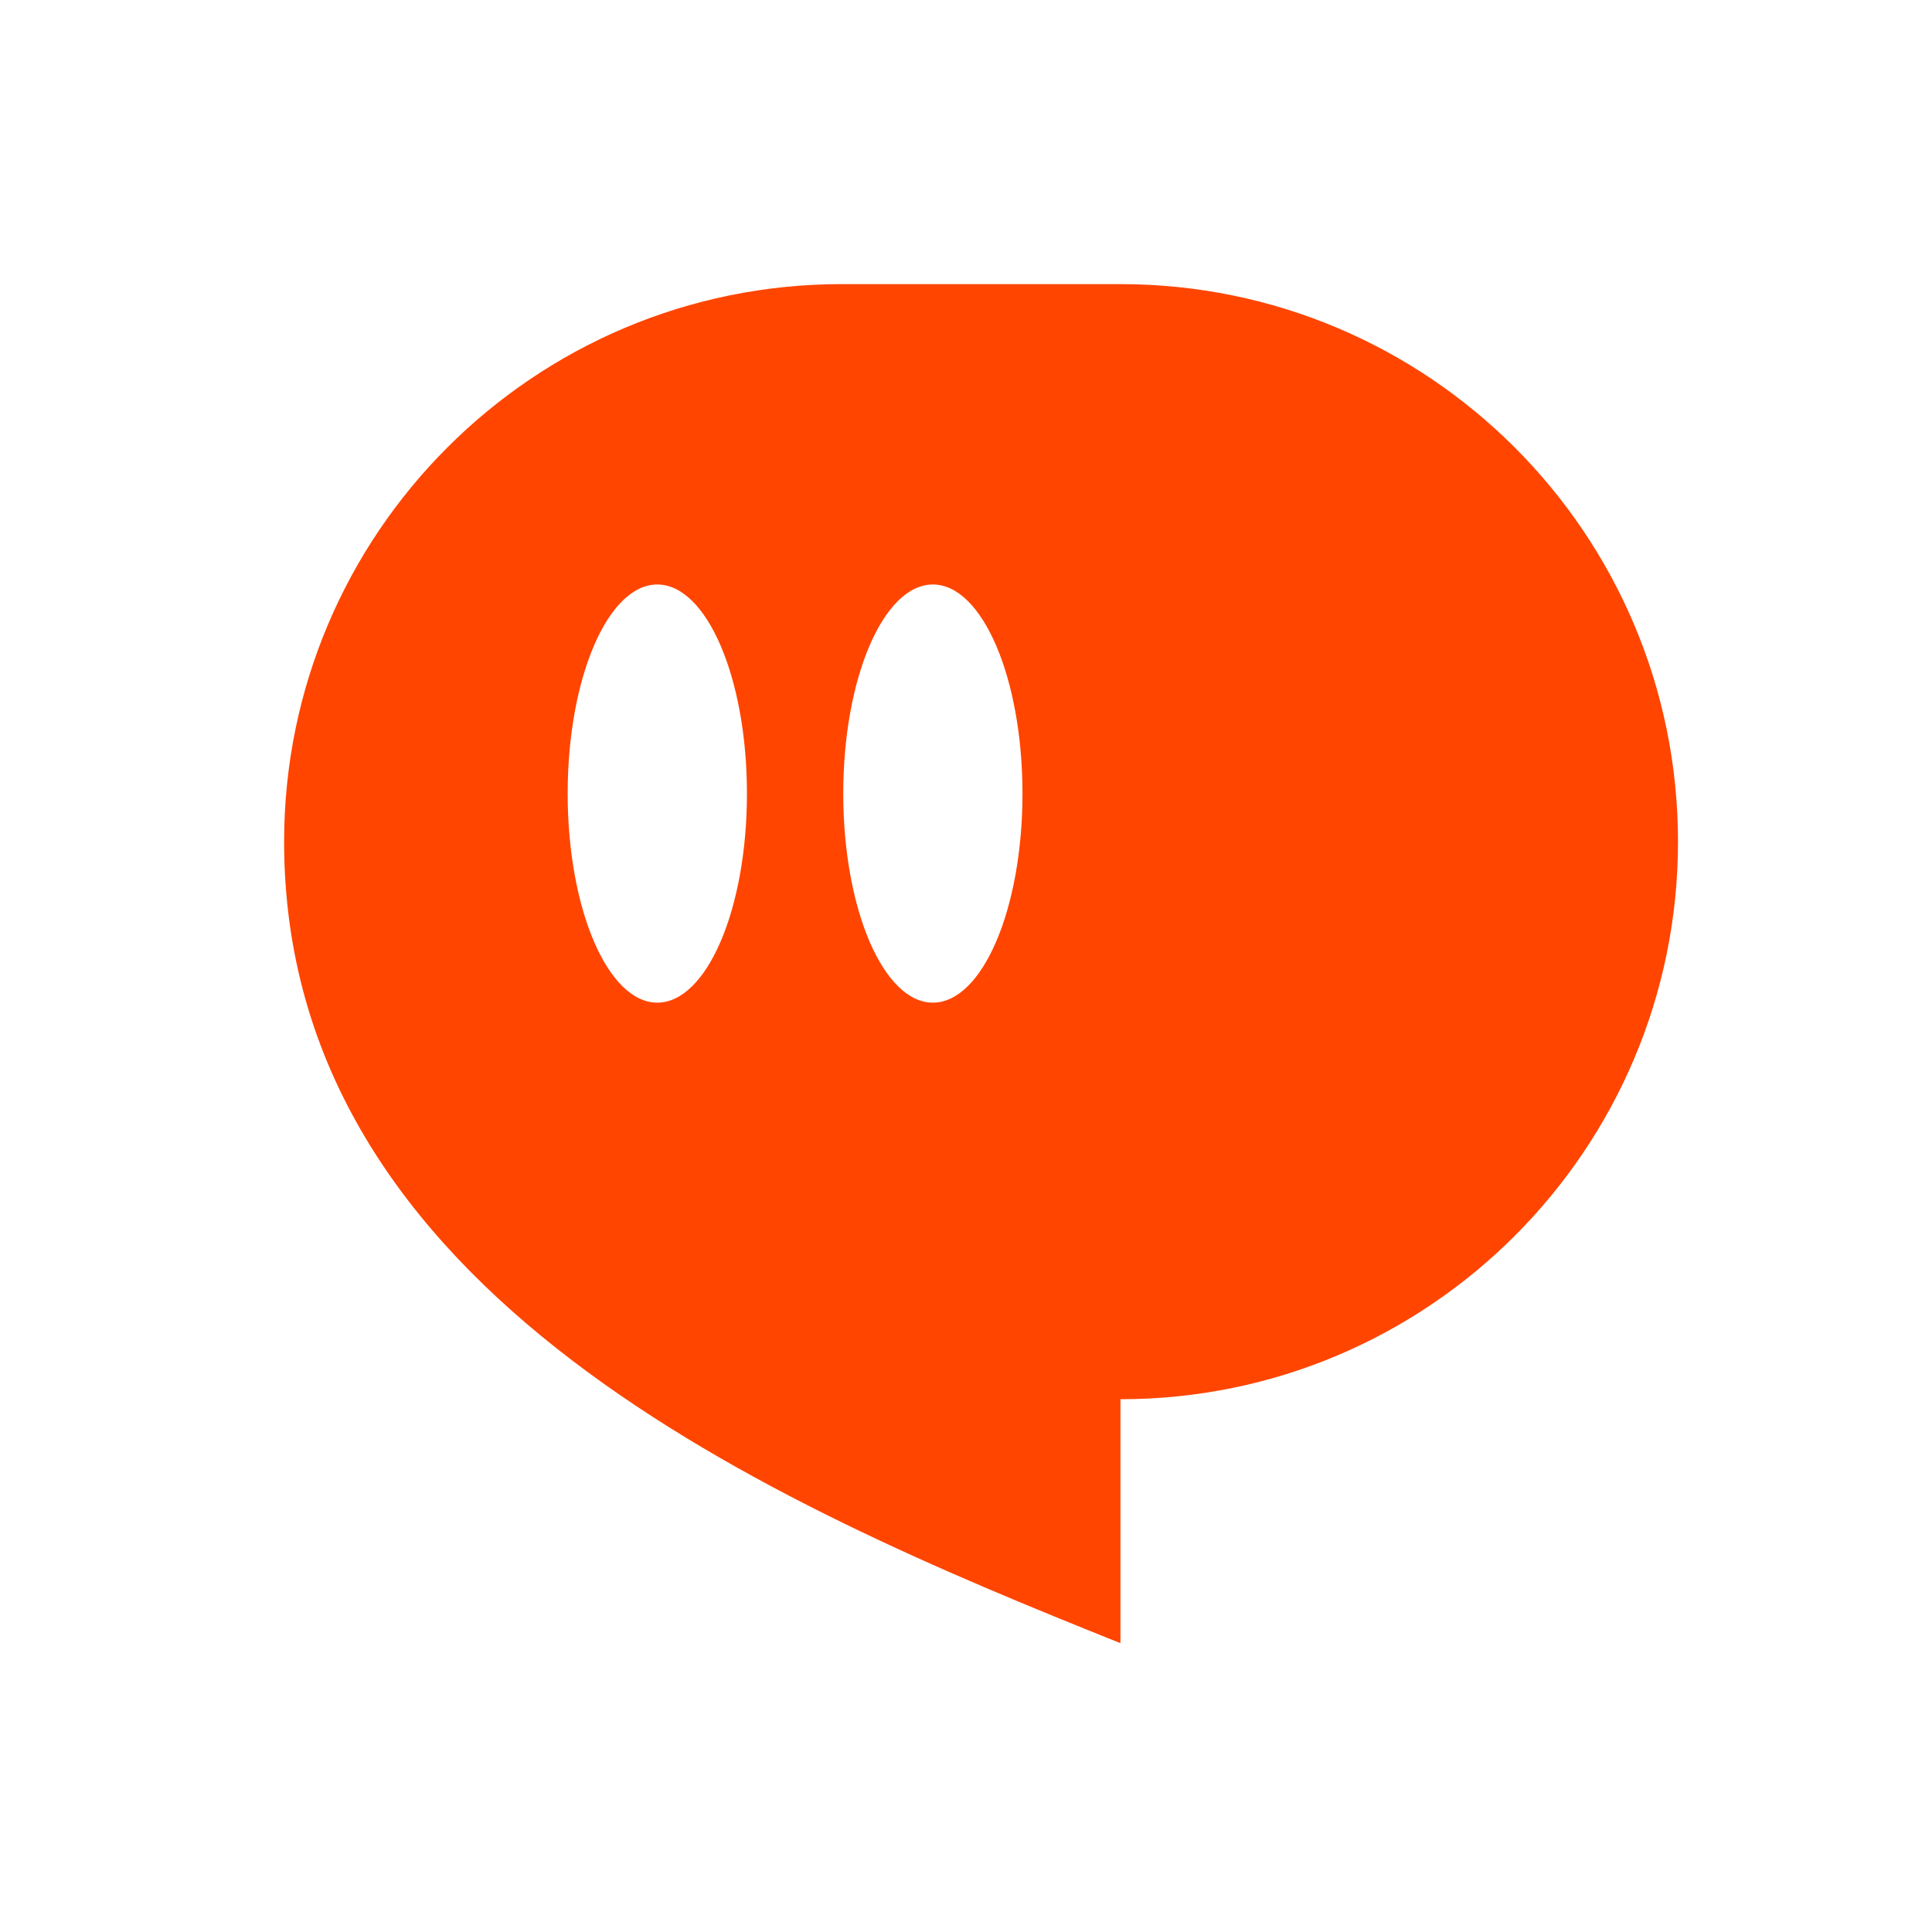
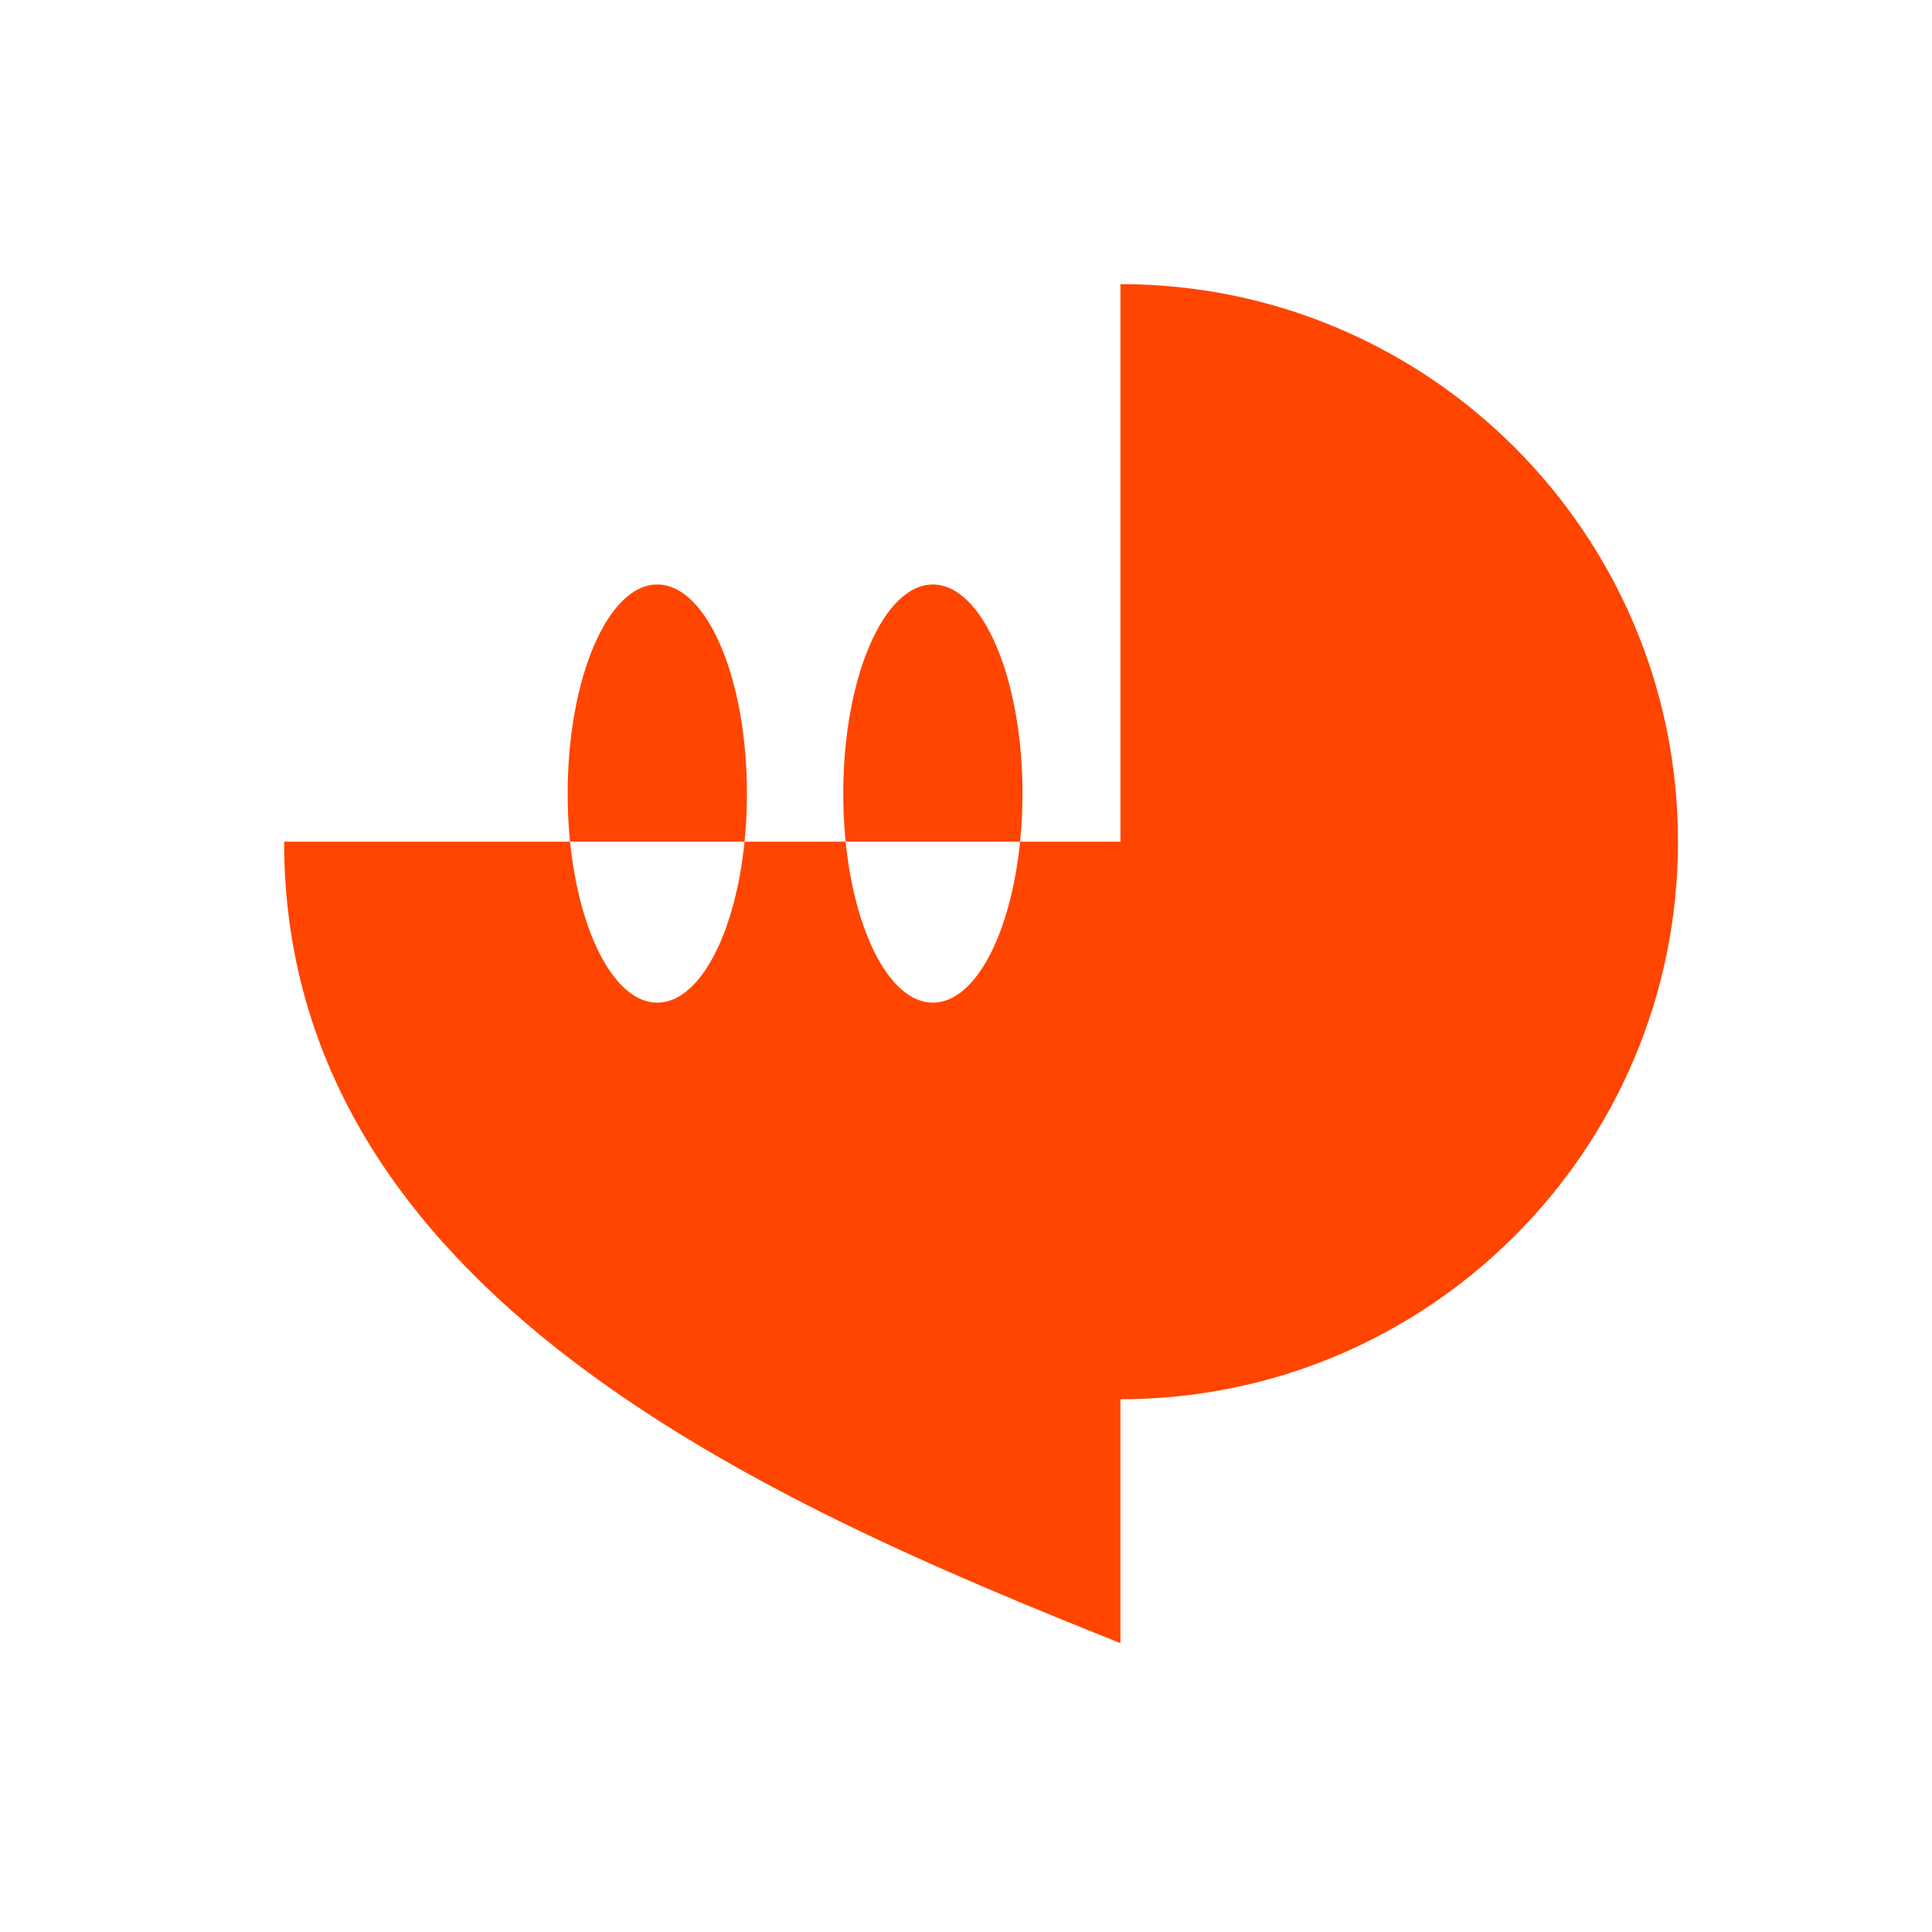
<svg xmlns="http://www.w3.org/2000/svg" width="34" height="34" viewBox="0 0 34 34" fill="none">
-   <path d="M19.718 5C25.137 5 29.53 9.393 29.53 14.812C29.53 20.23 25.137 24.624 19.718 24.624V28.917C13.585 26.464 5 22.784 5 14.812C5 9.393 9.393 5 14.812 5H19.718ZM11.567 10.286C10.697 10.286 9.99 11.934 9.99 13.966C9.99 15.998 10.697 17.645 11.567 17.645C12.438 17.645 13.145 15.998 13.145 13.966C13.145 11.934 12.438 10.286 11.567 10.286ZM16.417 10.286C15.546 10.286 14.84 11.934 14.84 13.966C14.84 15.998 15.546 17.645 16.417 17.645C17.288 17.645 17.994 15.998 17.994 13.966C17.994 11.934 17.288 10.286 16.417 10.286Z" fill="#FF4500" style="fill:#FF4500;fill-opacity:1;" />
+   <path d="M19.718 5C25.137 5 29.53 9.393 29.53 14.812C29.53 20.23 25.137 24.624 19.718 24.624V28.917C13.585 26.464 5 22.784 5 14.812H19.718ZM11.567 10.286C10.697 10.286 9.99 11.934 9.99 13.966C9.99 15.998 10.697 17.645 11.567 17.645C12.438 17.645 13.145 15.998 13.145 13.966C13.145 11.934 12.438 10.286 11.567 10.286ZM16.417 10.286C15.546 10.286 14.84 11.934 14.84 13.966C14.84 15.998 15.546 17.645 16.417 17.645C17.288 17.645 17.994 15.998 17.994 13.966C17.994 11.934 17.288 10.286 16.417 10.286Z" fill="#FF4500" style="fill:#FF4500;fill-opacity:1;" />
</svg>